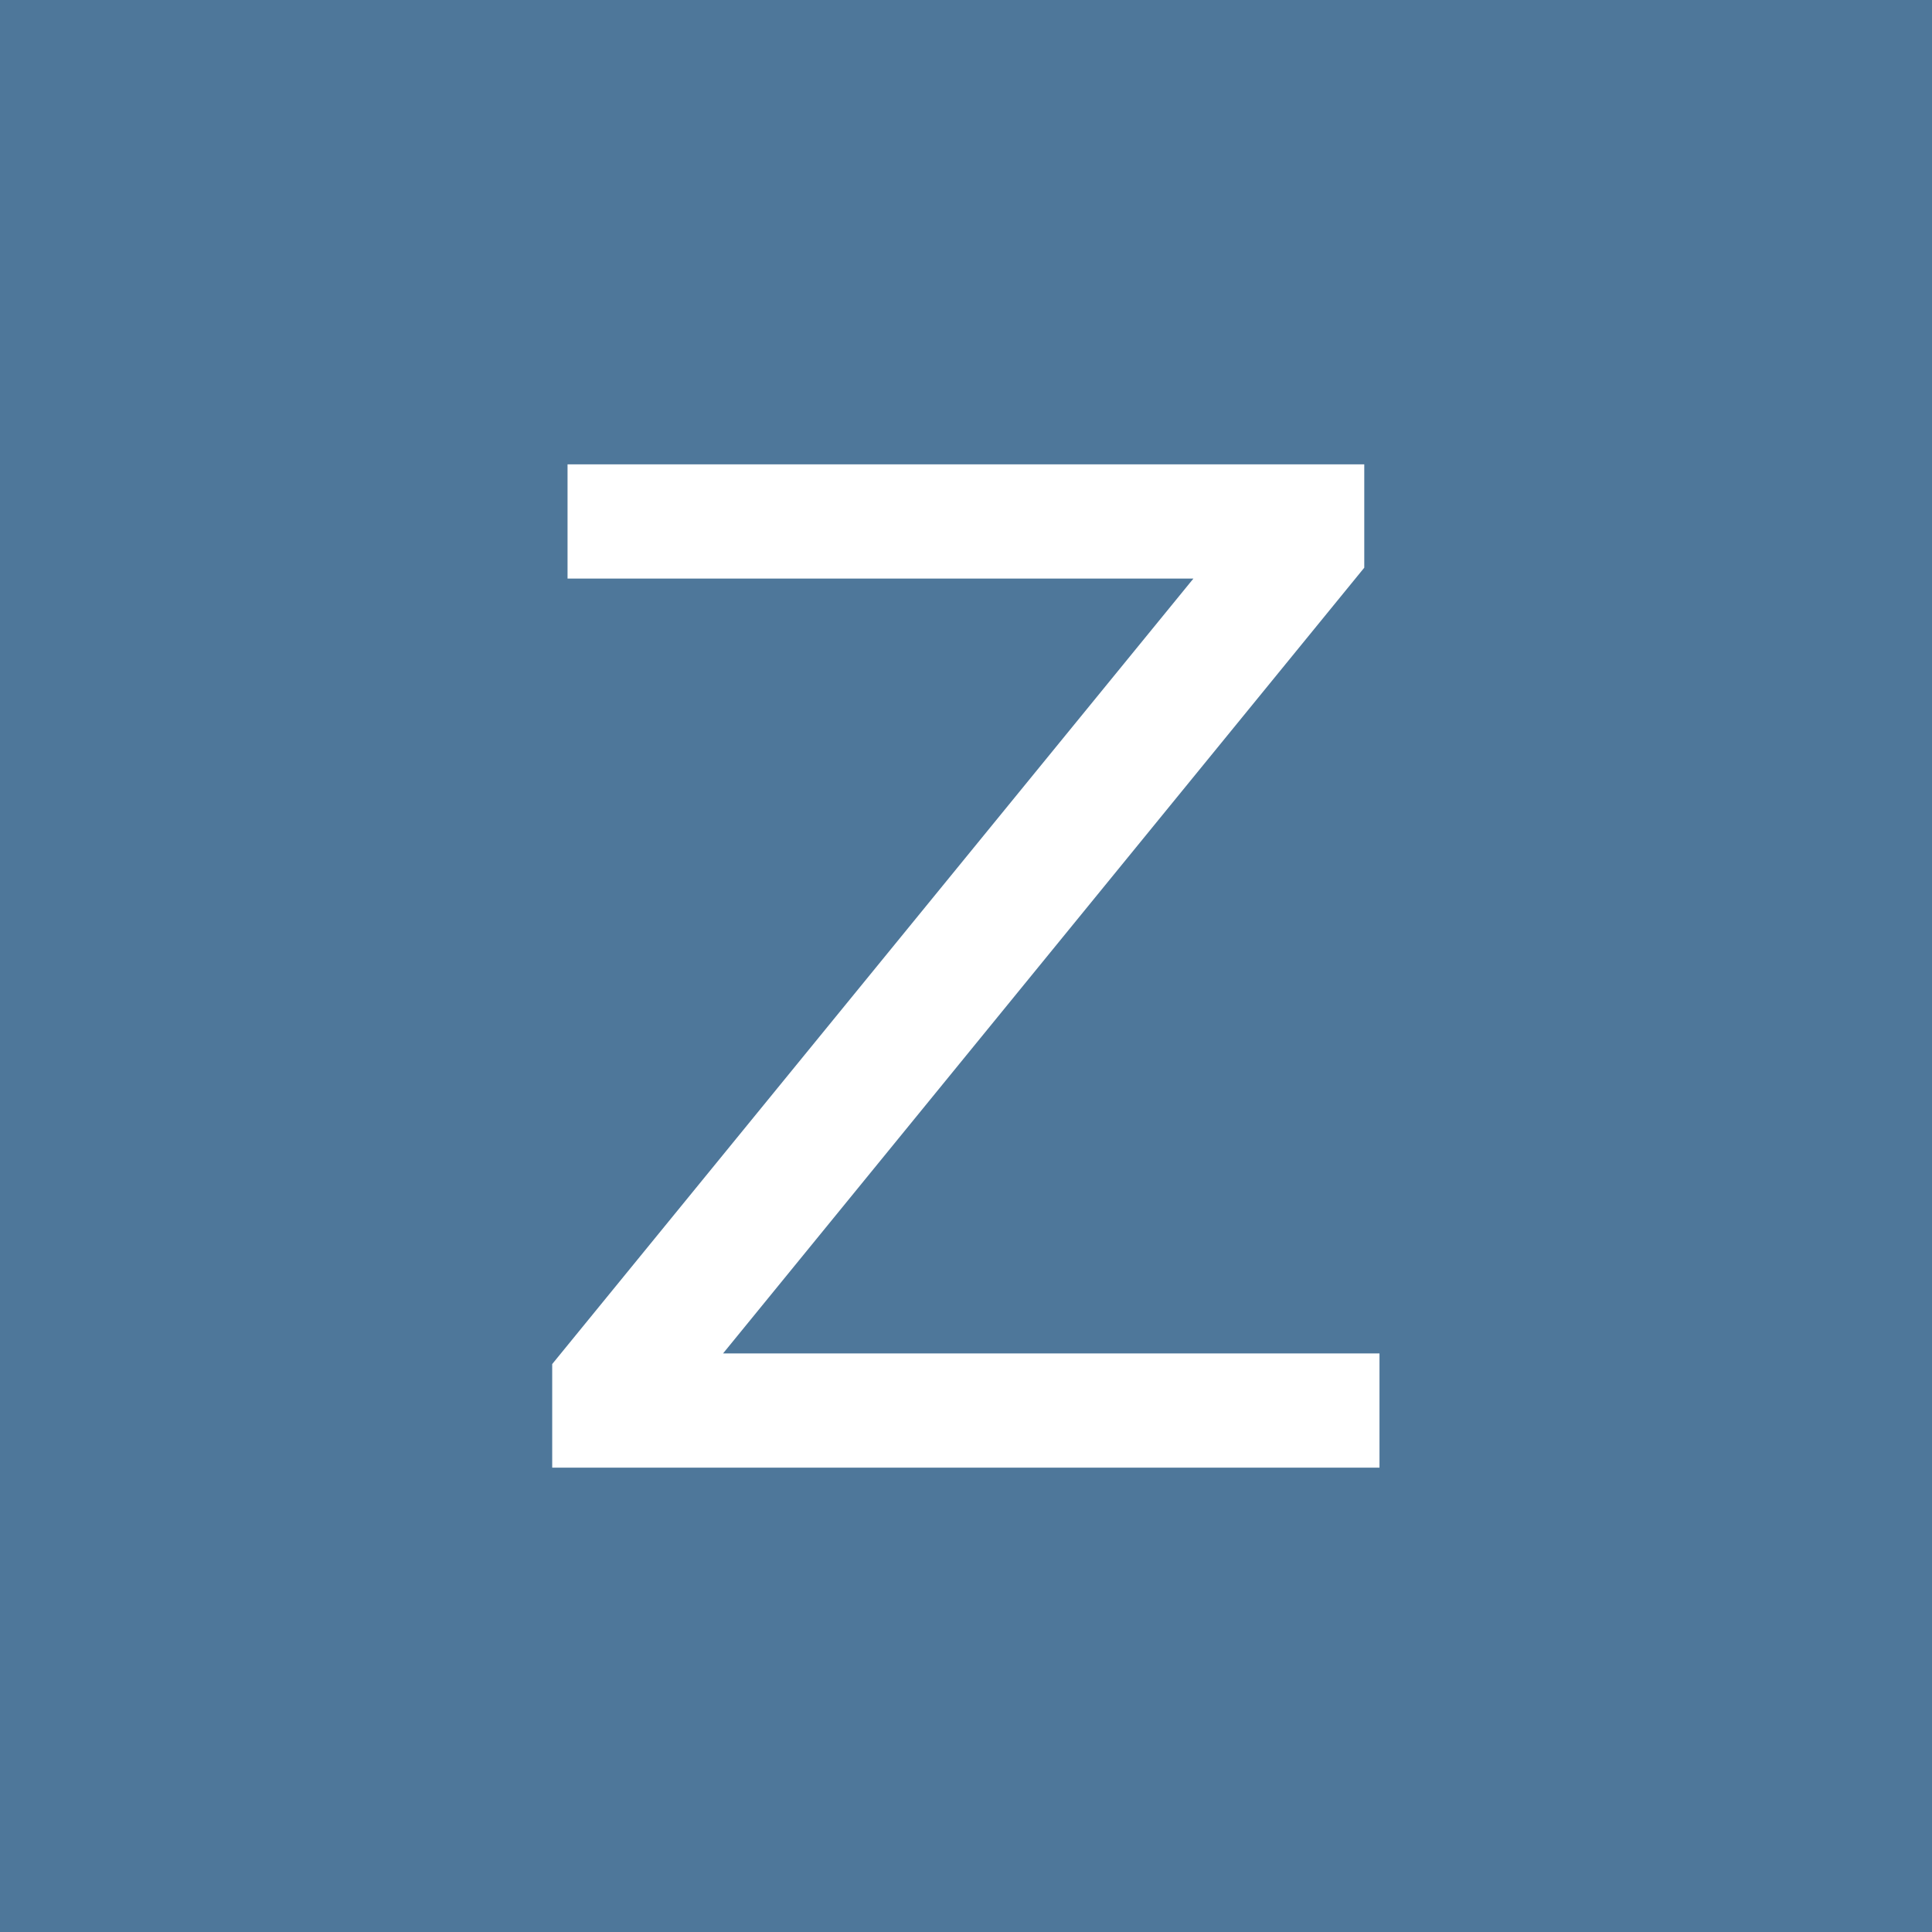
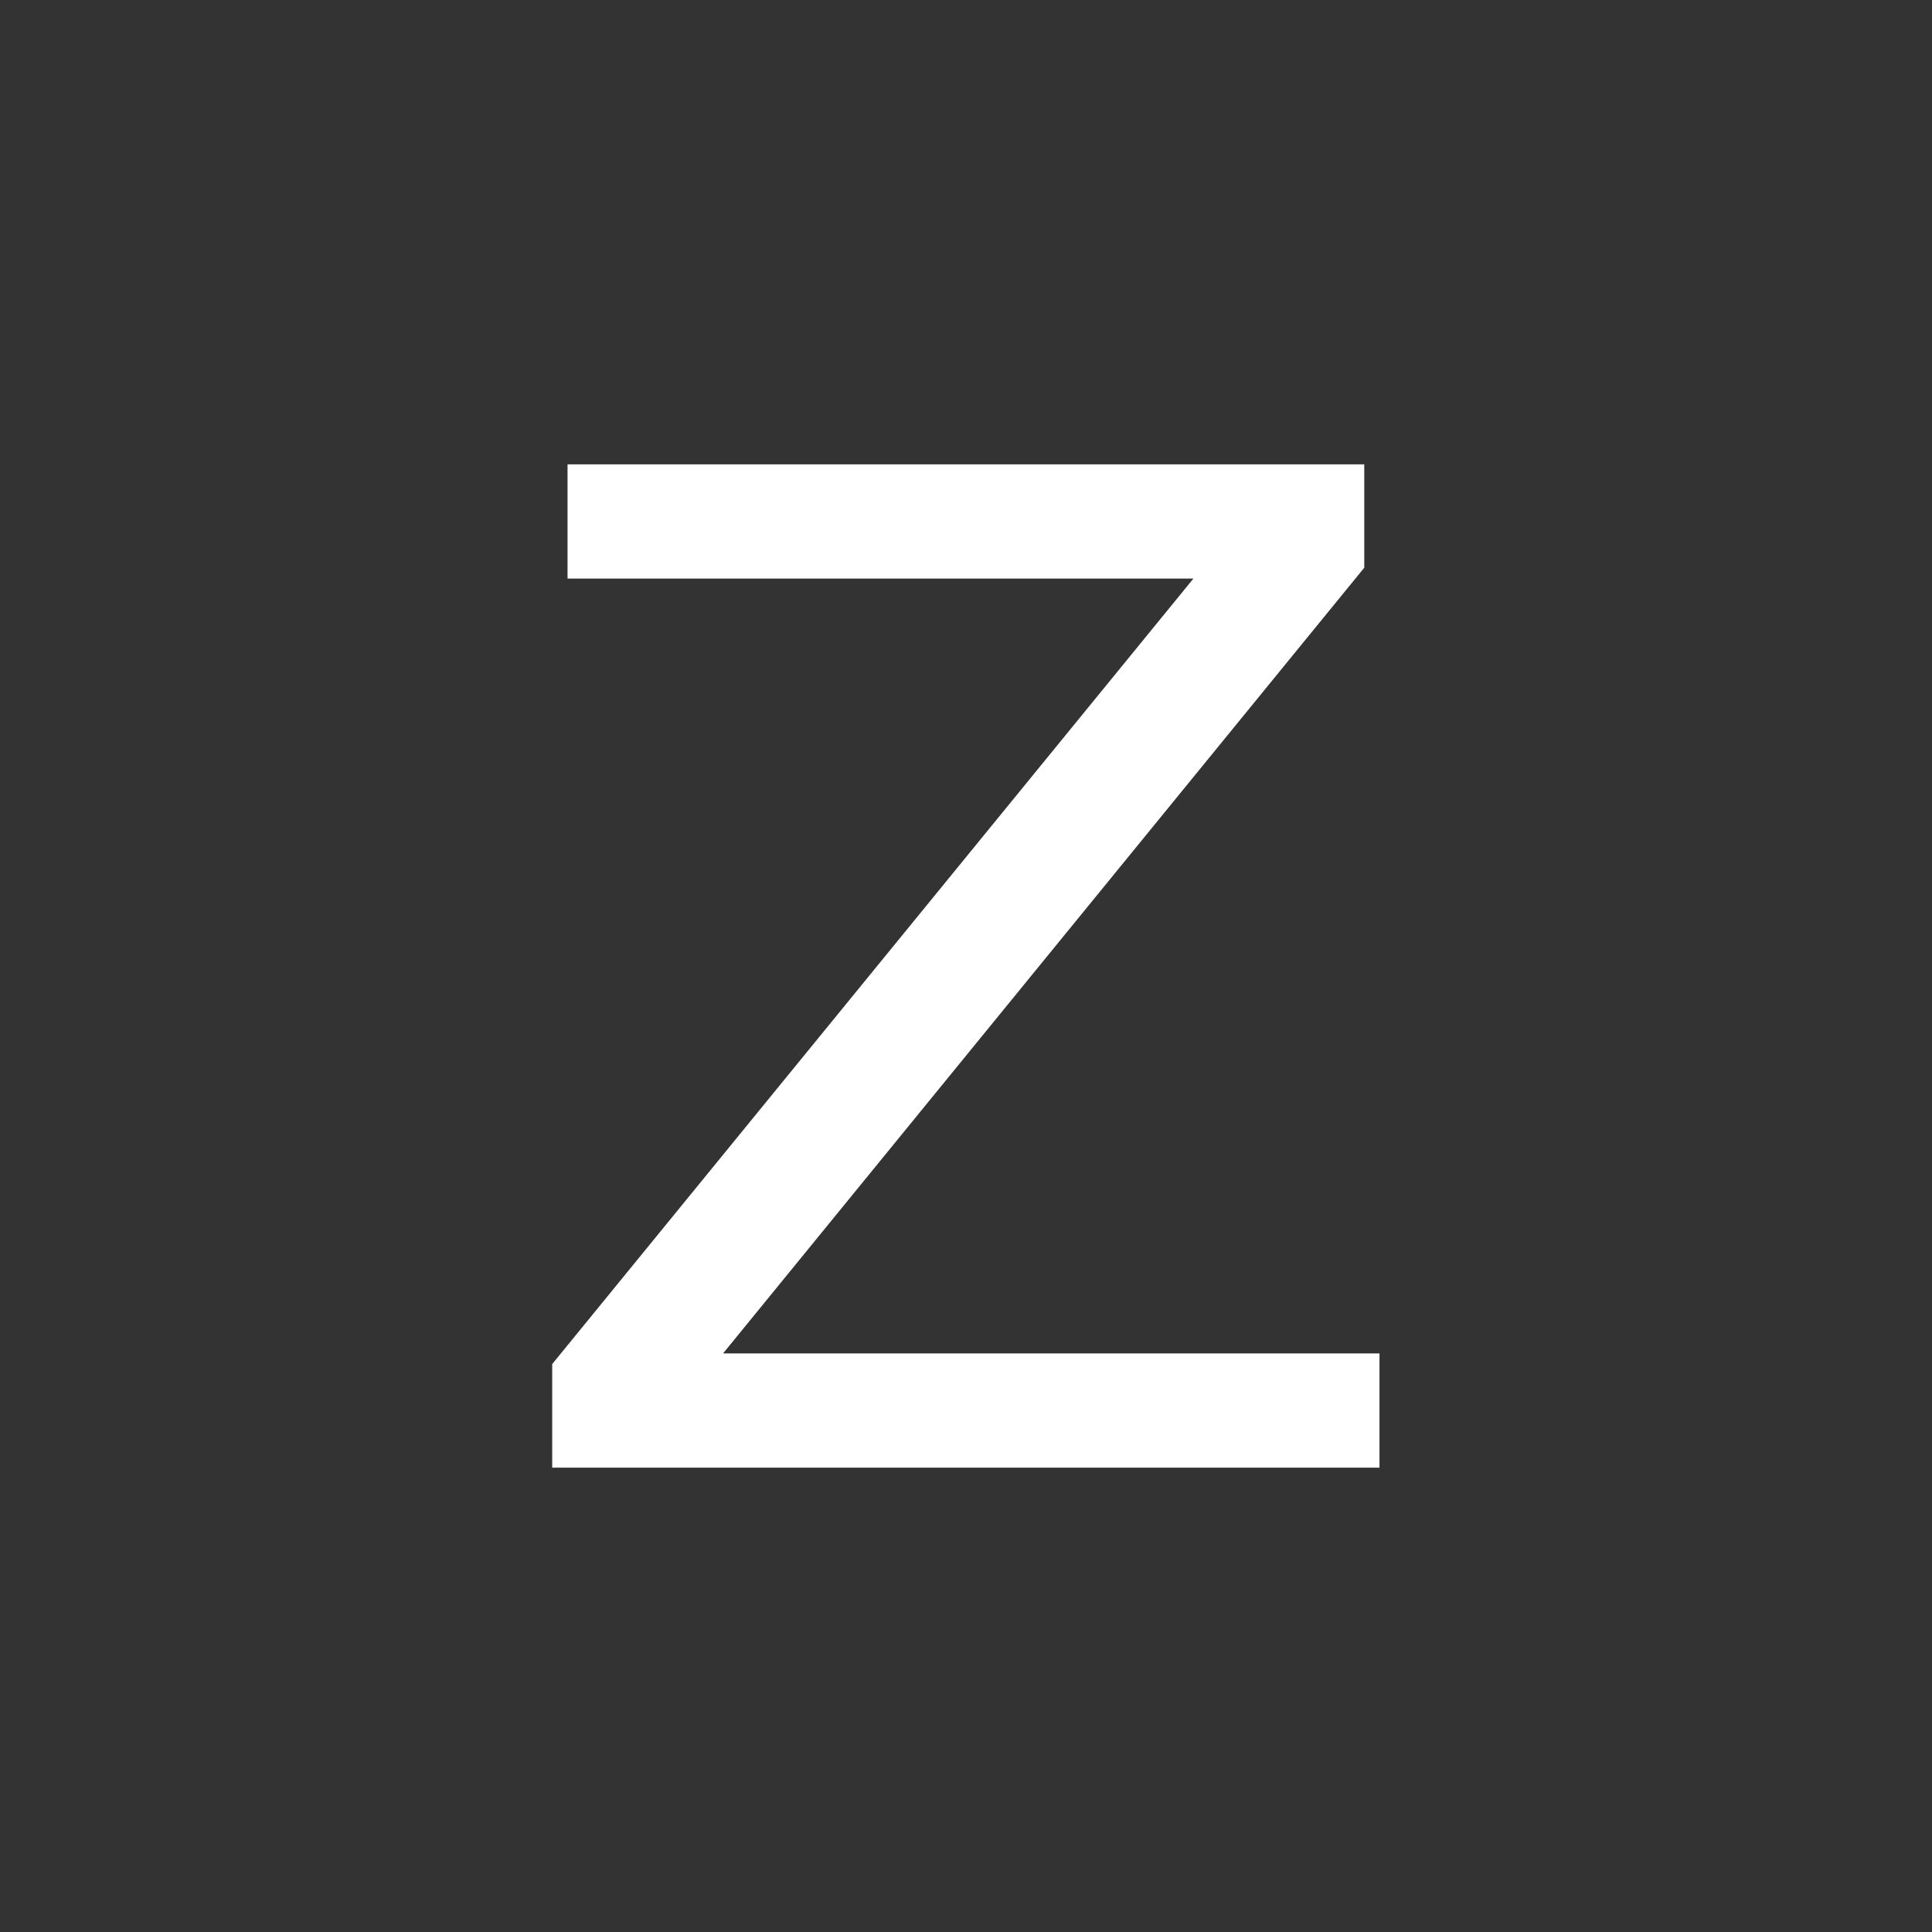
<svg xmlns="http://www.w3.org/2000/svg" width="50" height="50" viewBox="0 0 50 50" fill="none">
  <rect x="0" y="0" width="50" height="50" fill="#333333" stroke="none" />
  <g clip-path="url(#clip0_57_206)">
-     <path d="M0 0H50V50H0V0Z" fill="#4E779A" />
    <path d="M14.688 12.017H35.307V14.692L18.713 35.026H35.701V37.982H14.291V35.302L30.885 14.974H14.688V12.017Z" fill="white" />
  </g>
  <defs>
    <clipPath id="clip0_57_206">
      <rect width="50" height="50" fill="white" />
    </clipPath>
  </defs>
</svg>